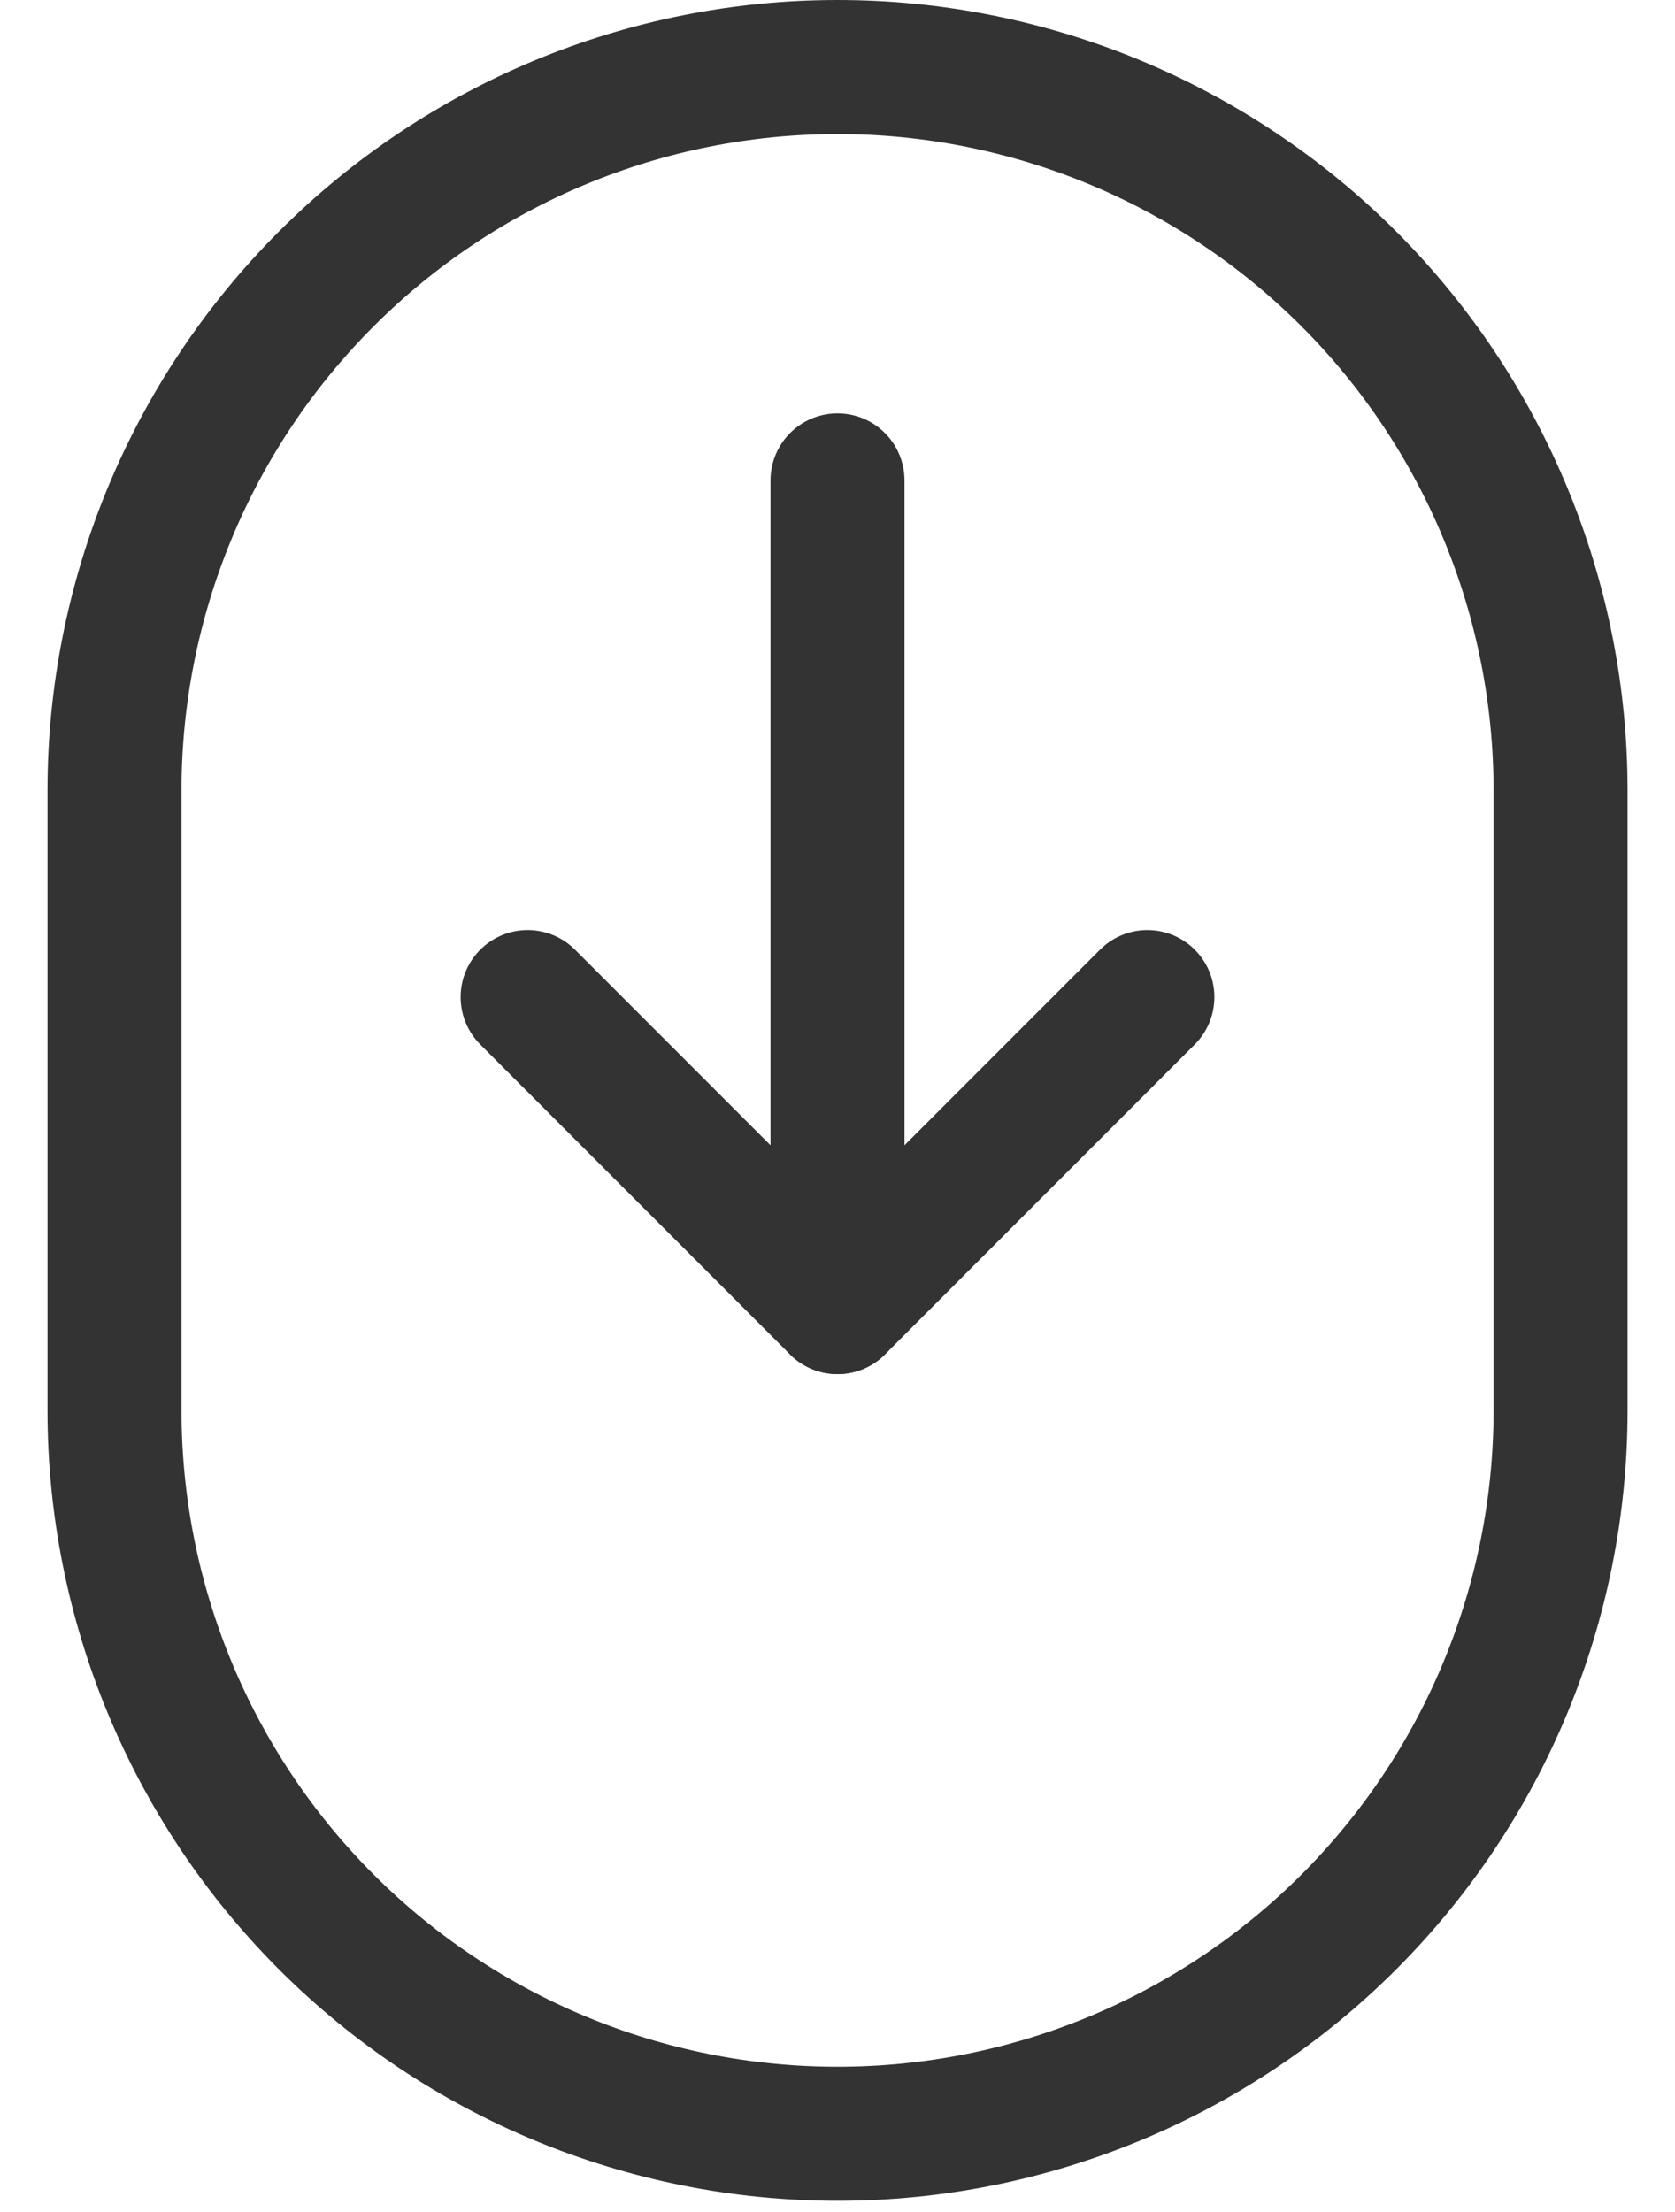
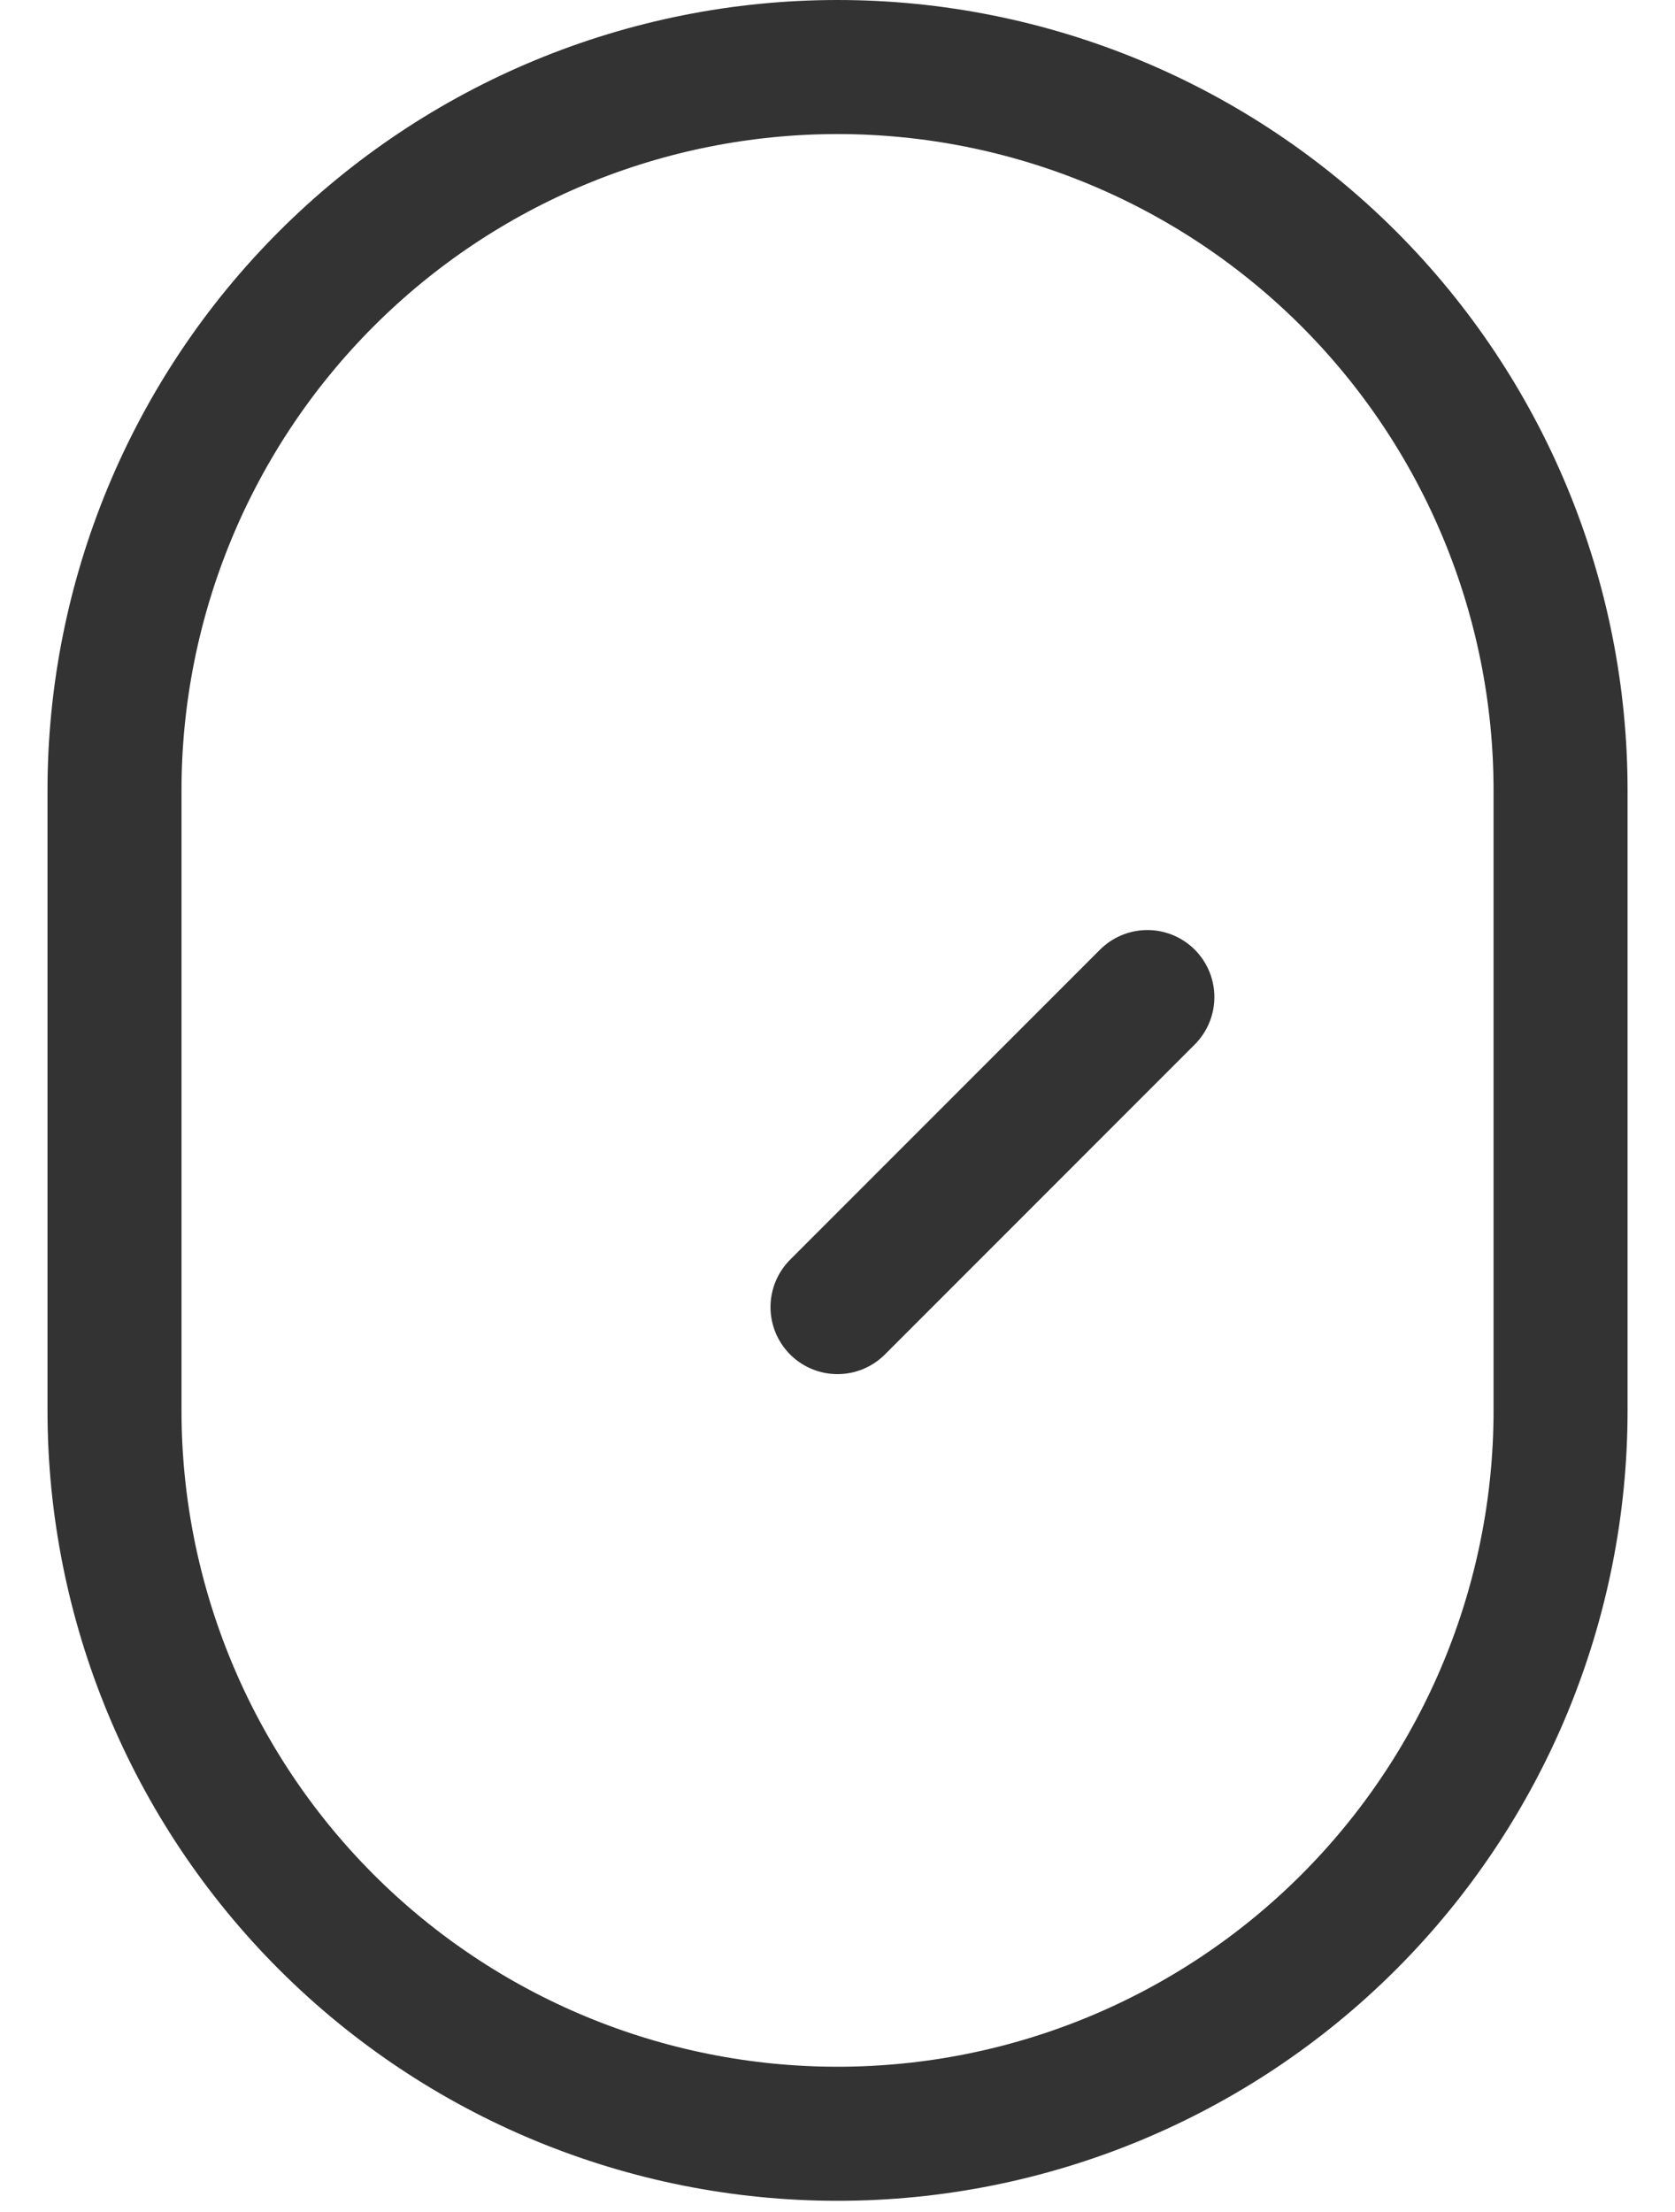
<svg xmlns="http://www.w3.org/2000/svg" width="25" height="33" viewBox="0 0 25 33" fill="none">
  <path d="M1.709 21.042C1.709 23.904 2.846 26.649 4.87 28.673C6.894 30.697 9.639 31.833 12.501 31.833C15.363 31.833 18.108 30.697 20.132 28.673C22.155 26.649 23.292 23.904 23.292 21.042V11.792C23.292 8.93 22.155 6.185 20.132 4.161C18.108 2.137 15.363 1 12.501 1C9.639 1 6.894 2.137 4.87 4.161C2.846 6.185 1.709 8.93 1.709 11.792V21.042Z" stroke="#333333" stroke-width="2" stroke-linecap="round" stroke-linejoin="round" />
-   <path d="M12.5 7.167V19.5" stroke="#333333" stroke-width="2" stroke-linecap="round" stroke-linejoin="round" />
-   <path d="M17.125 14.875L12.5 19.5L7.875 14.875" stroke="#333333" stroke-width="2" stroke-linecap="round" stroke-linejoin="round" />
+   <path d="M17.125 14.875L12.5 19.5" stroke="#333333" stroke-width="2" stroke-linecap="round" stroke-linejoin="round" />
</svg>